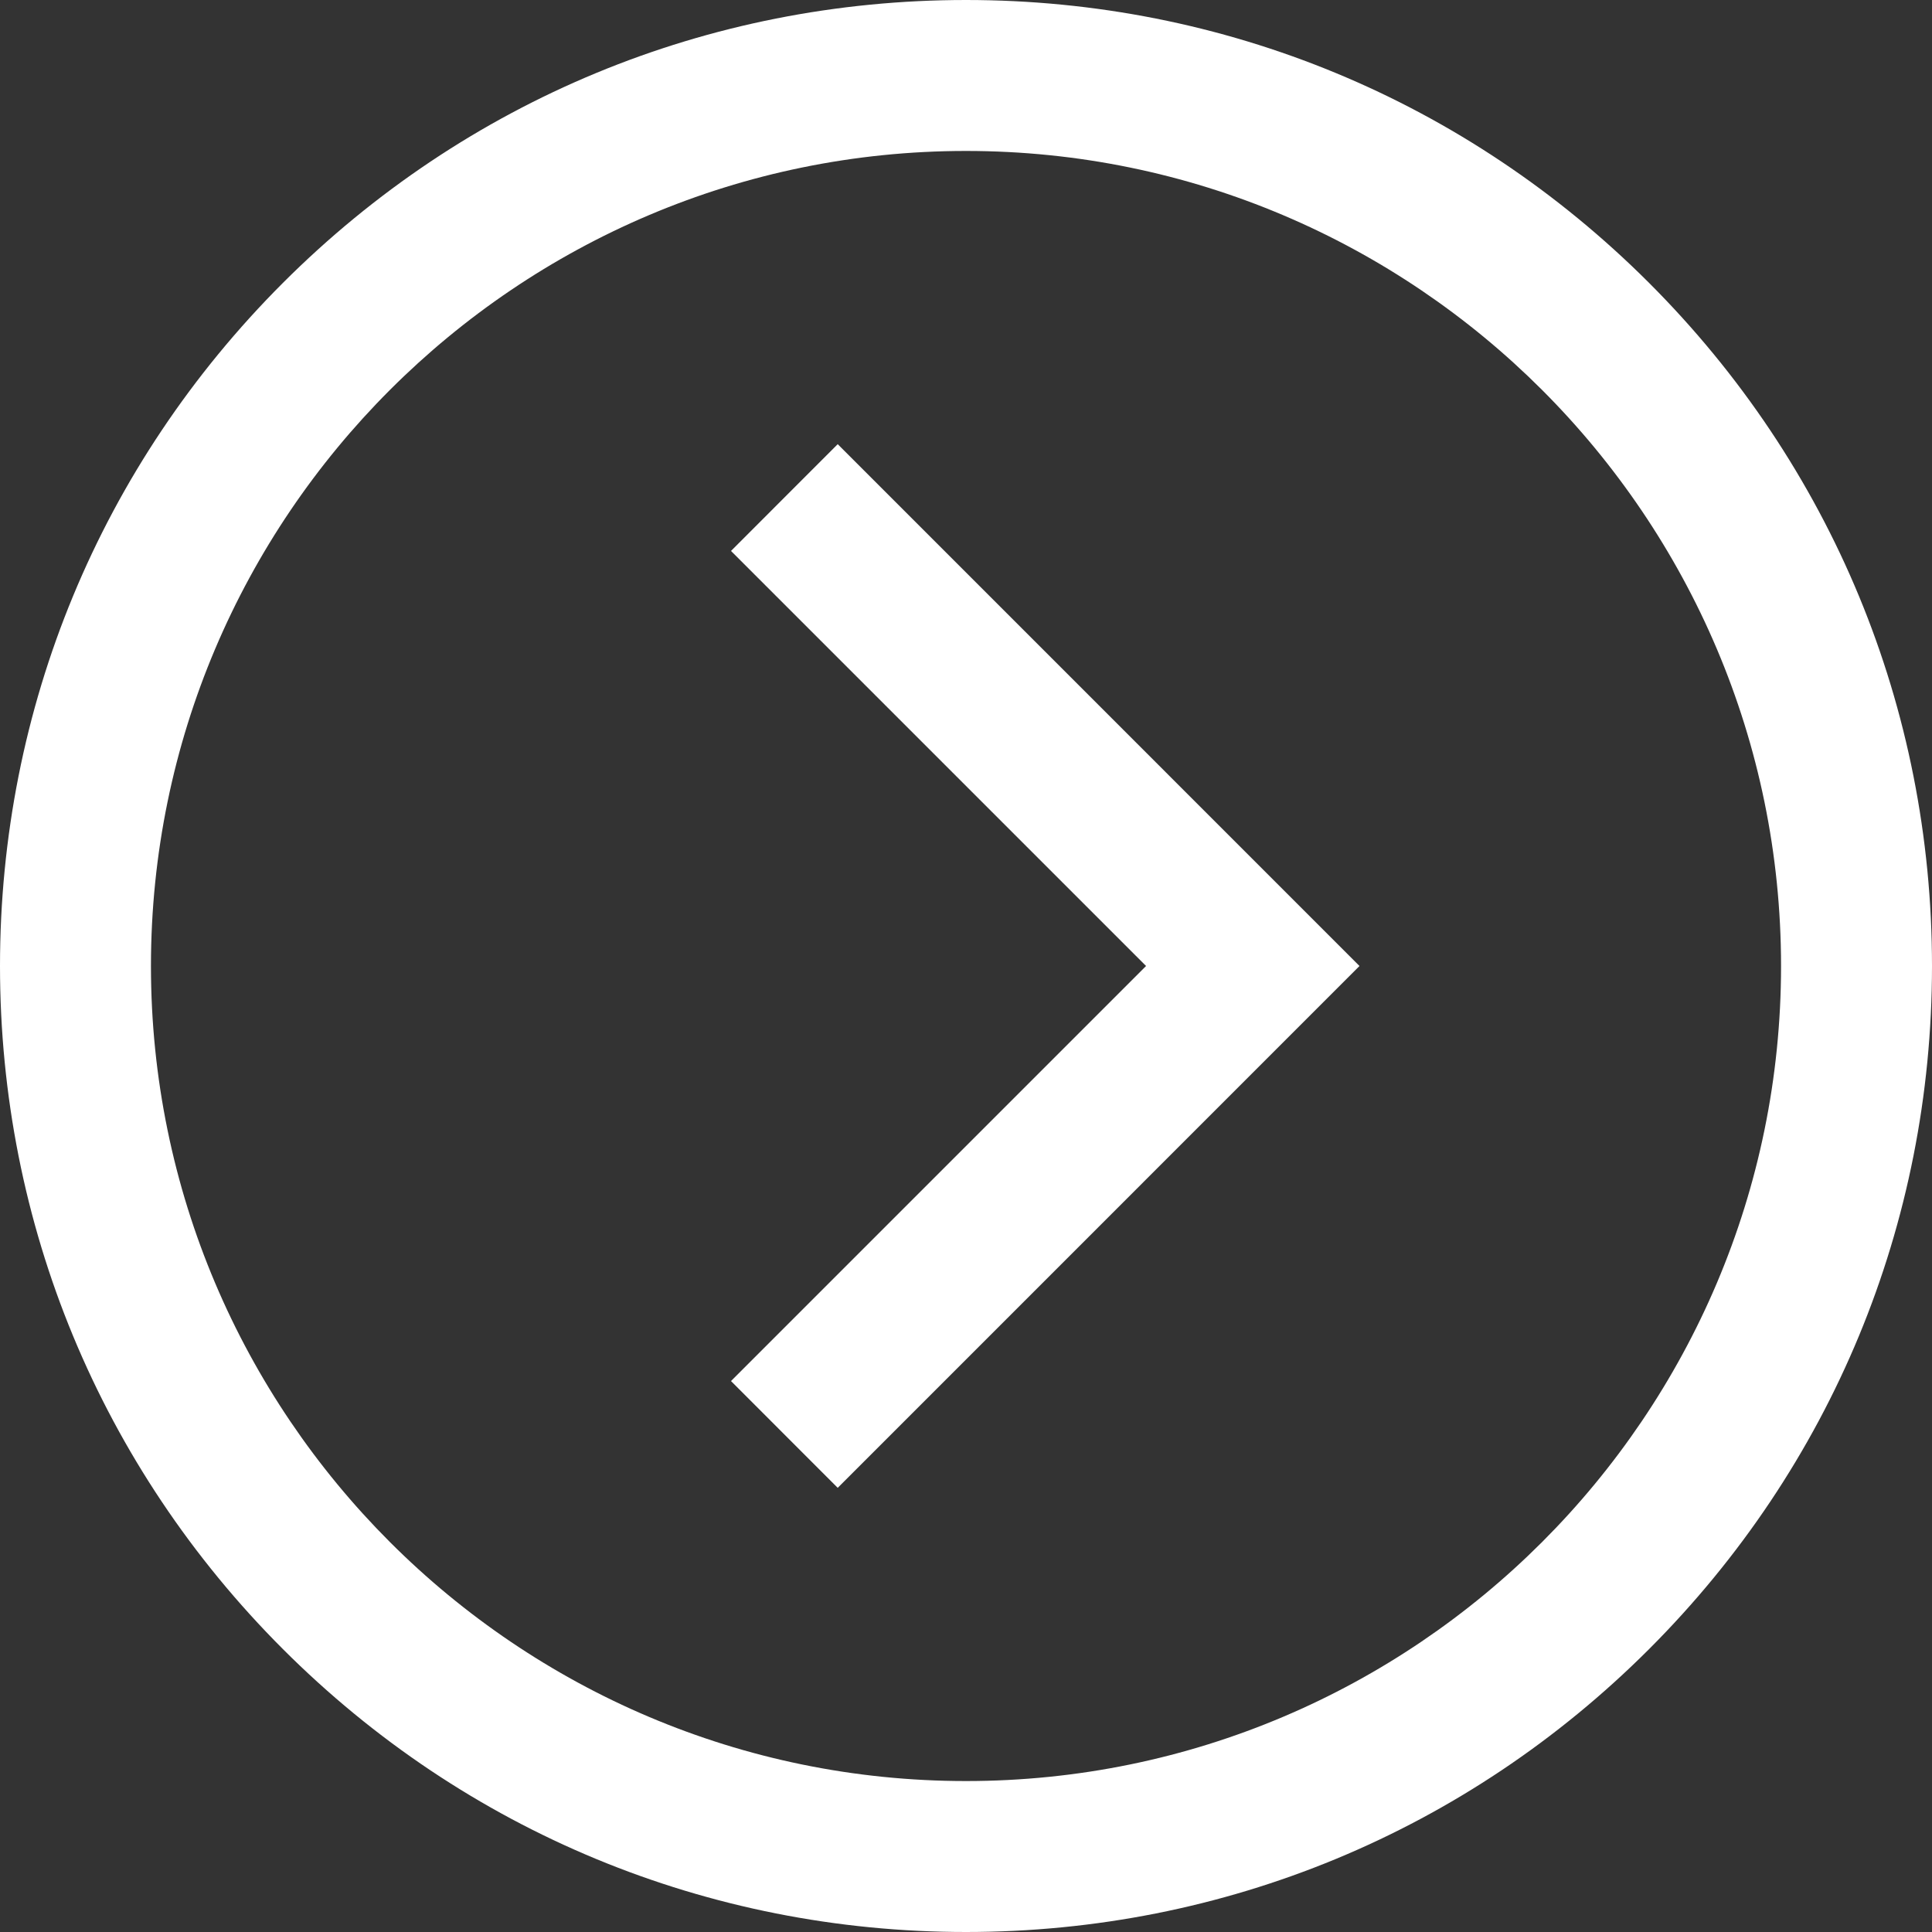
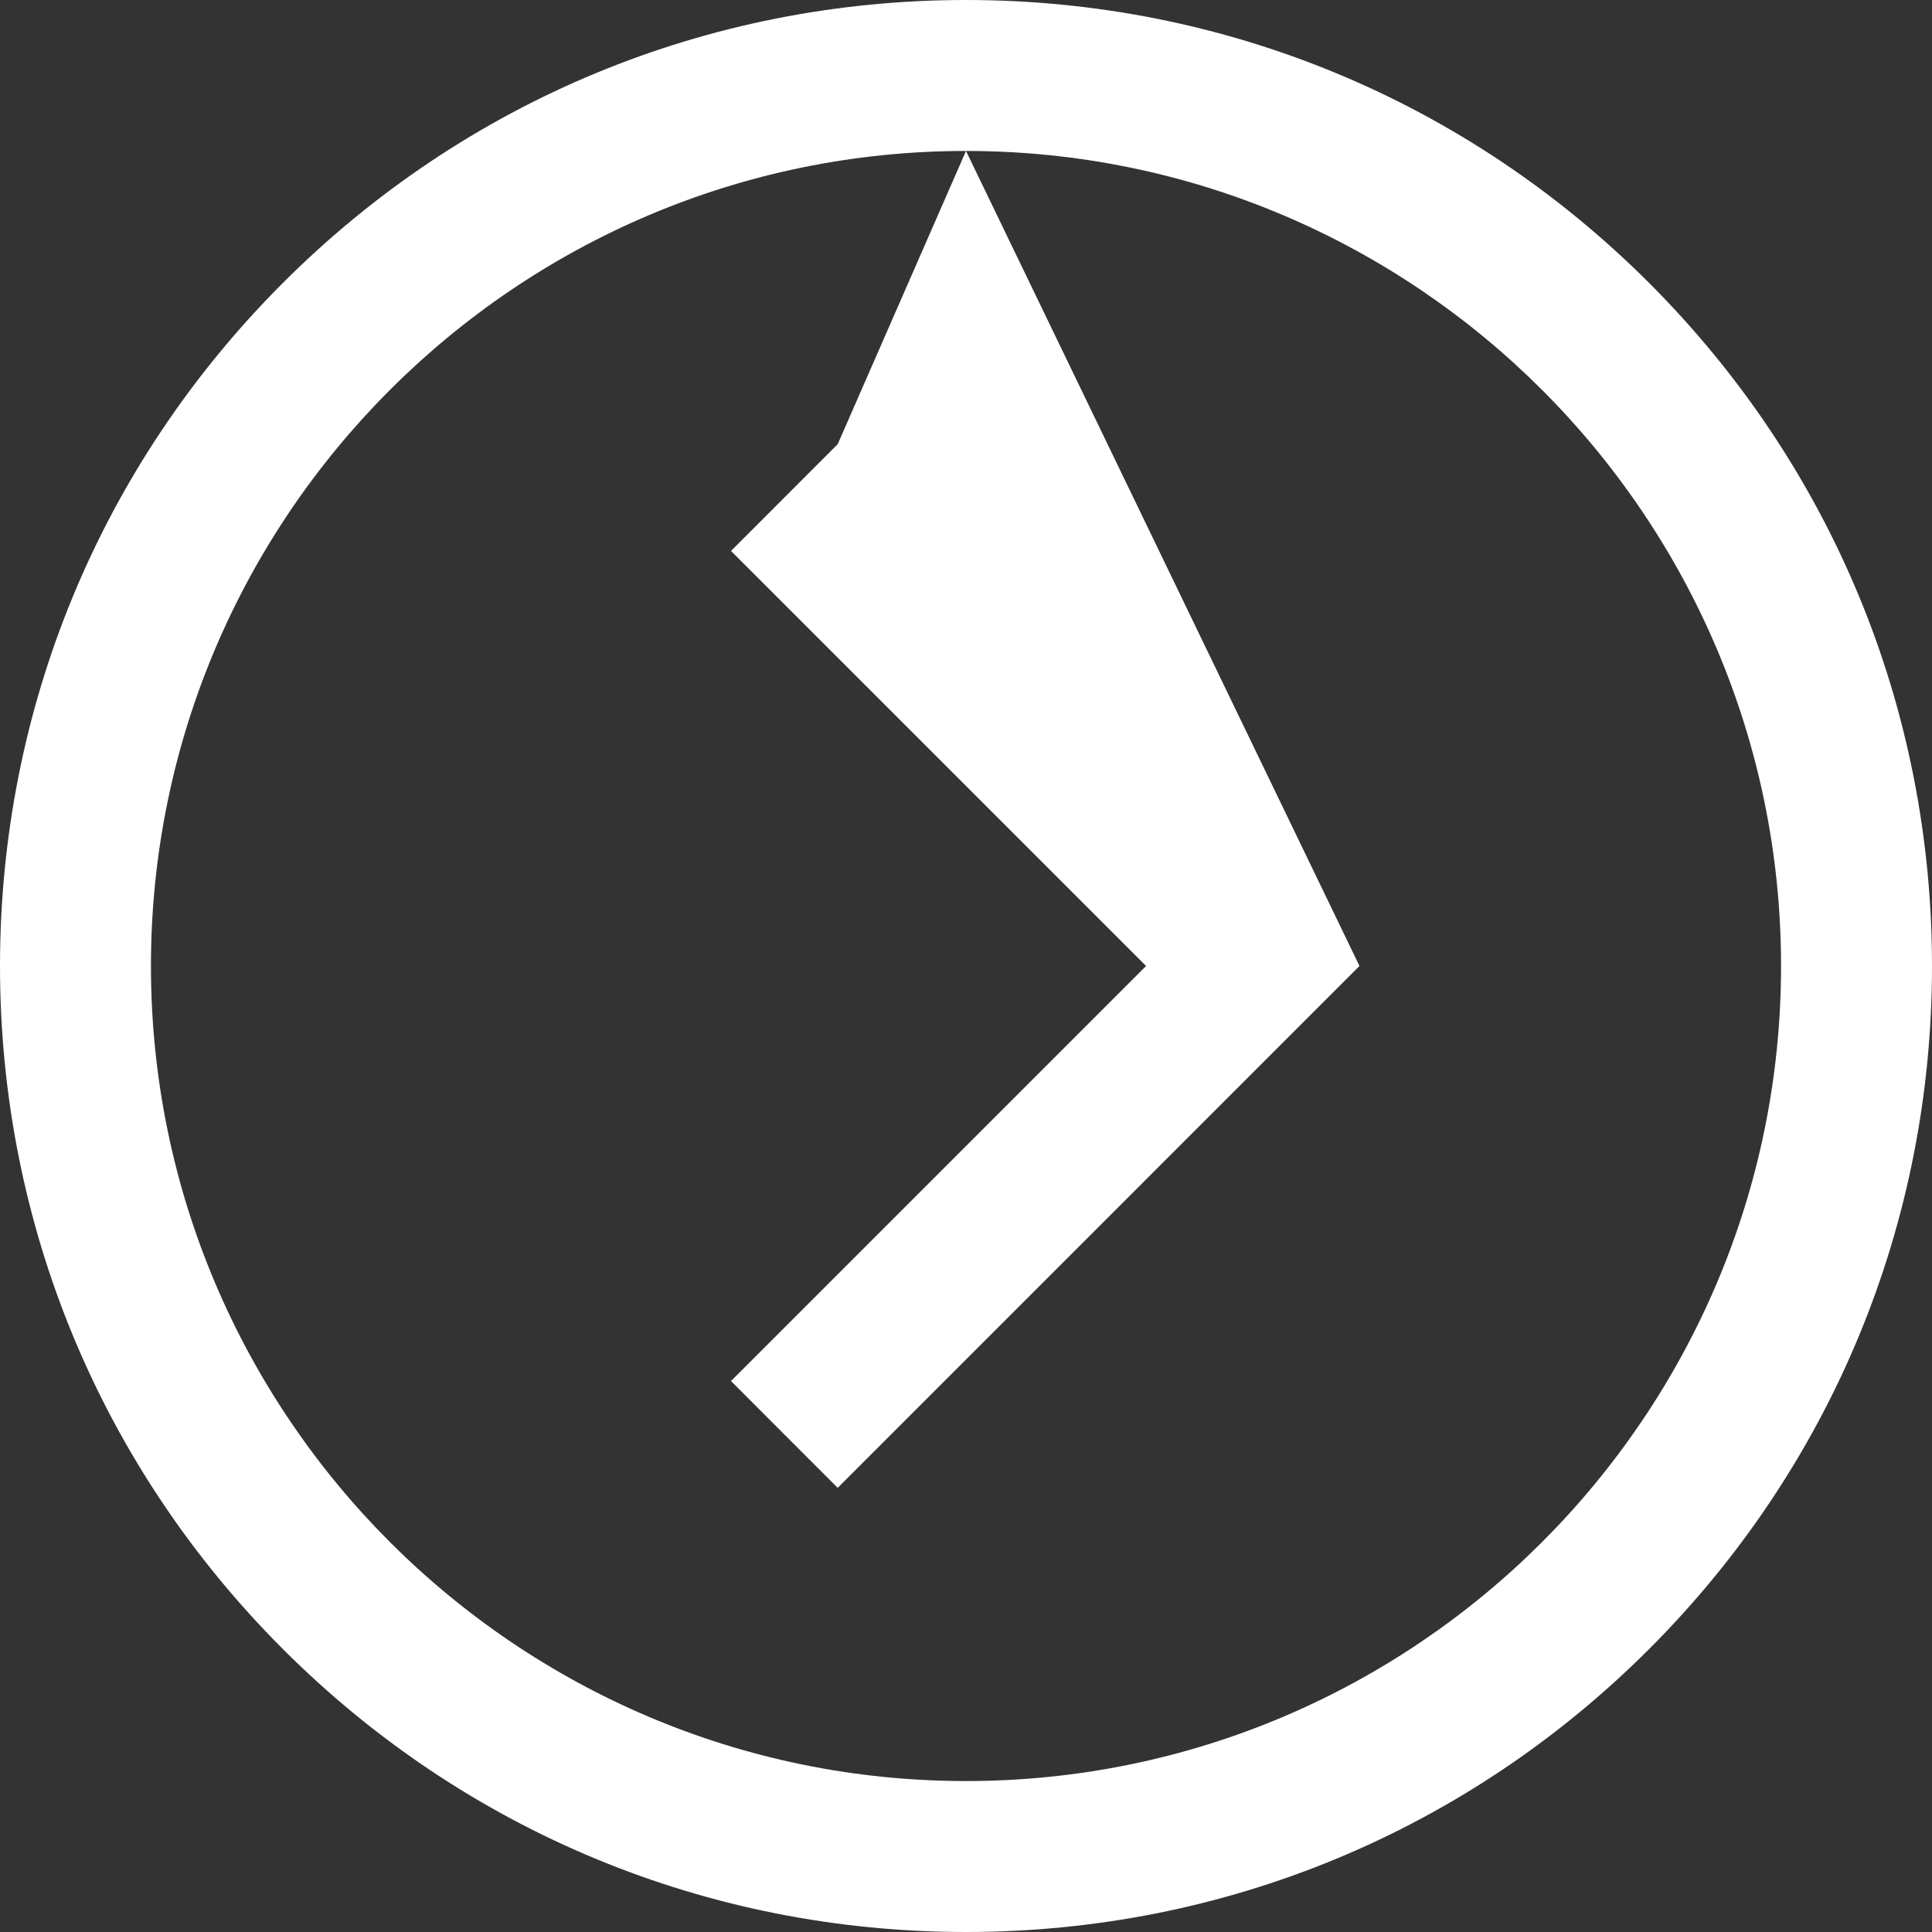
<svg xmlns="http://www.w3.org/2000/svg" width="34" height="34" viewBox="0 0 30 30" fill="none">
  <rect x="0" y="0" width="30" height="30" fill="#333333" stroke="none" />
-   <path d="M15 30C10.993 30 7.226 28.44 4.393 25.607C1.56 22.773 0 19.007 0 15C0 10.993 1.56 7.226 4.393 4.393C7.226 1.56 10.993 0 15 0C19.007 0 22.773 1.56 25.607 4.393C28.44 7.226 30 10.993 30 15C30 19.007 28.44 22.773 25.607 25.607C22.773 28.44 19.007 30 15 30ZM15 2.344C8.021 2.344 2.344 8.021 2.344 15C2.344 21.979 8.021 27.656 15 27.656C21.979 27.656 27.656 21.979 27.656 15C27.656 8.021 21.979 2.344 15 2.344ZM21.11 15L13.008 6.897L11.351 8.555L17.796 15L11.351 21.445L13.008 23.103L21.11 15Z" fill="white" />
+   <path d="M15 30C10.993 30 7.226 28.44 4.393 25.607C1.56 22.773 0 19.007 0 15C0 10.993 1.56 7.226 4.393 4.393C7.226 1.56 10.993 0 15 0C19.007 0 22.773 1.56 25.607 4.393C28.44 7.226 30 10.993 30 15C30 19.007 28.44 22.773 25.607 25.607C22.773 28.44 19.007 30 15 30ZM15 2.344C8.021 2.344 2.344 8.021 2.344 15C2.344 21.979 8.021 27.656 15 27.656C21.979 27.656 27.656 21.979 27.656 15C27.656 8.021 21.979 2.344 15 2.344ZL13.008 6.897L11.351 8.555L17.796 15L11.351 21.445L13.008 23.103L21.11 15Z" fill="white" />
</svg>